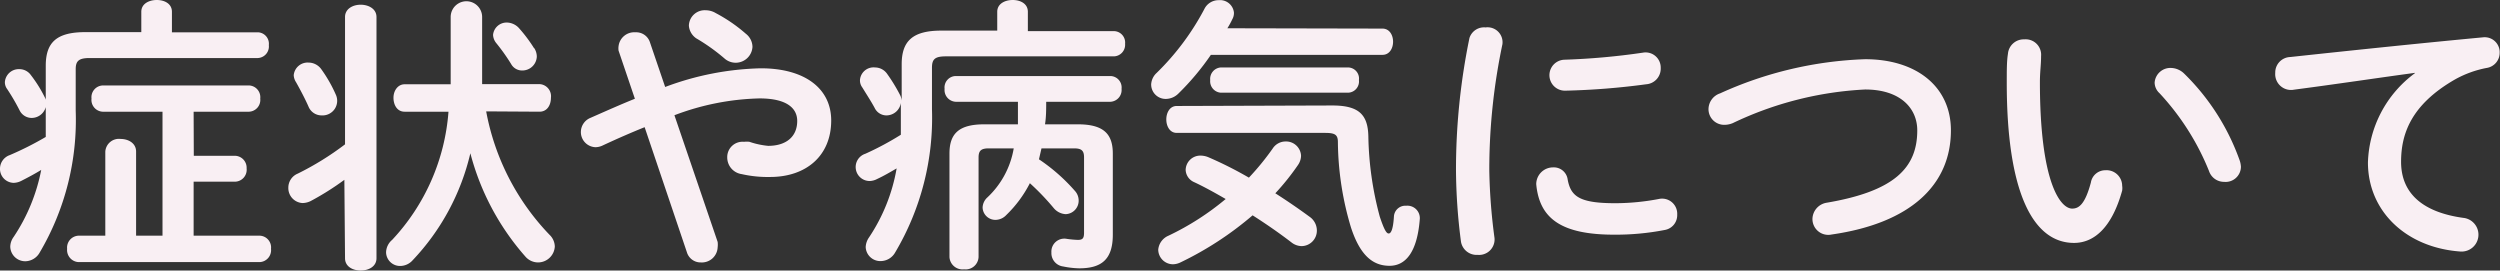
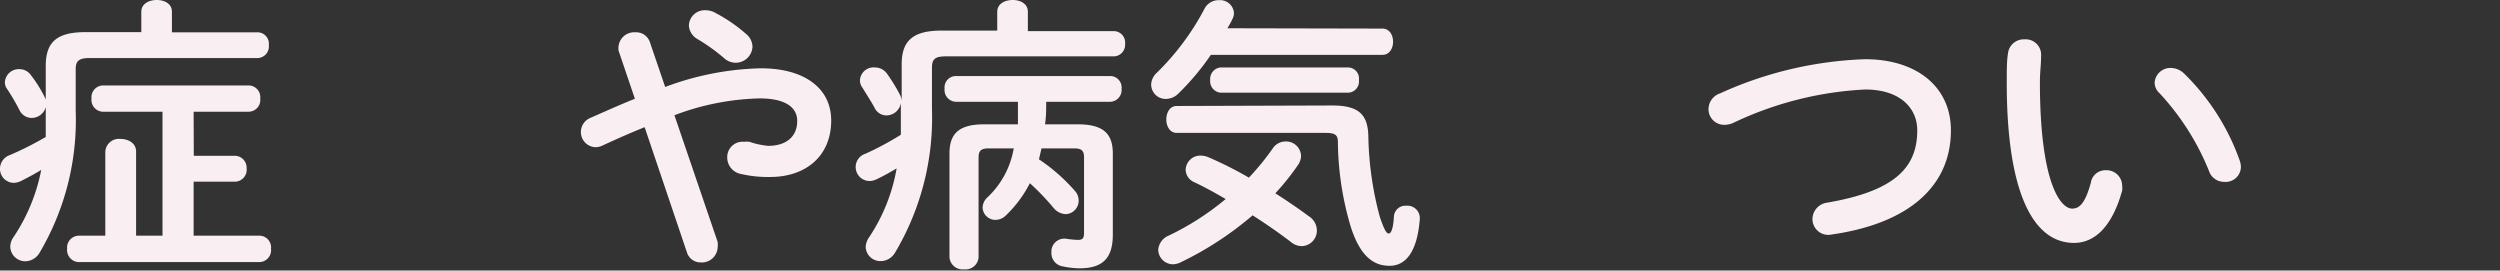
<svg xmlns="http://www.w3.org/2000/svg" id="レイヤー_1" data-name="レイヤー 1" width="148.61" height="16.08" viewBox="0 0 148.61 16.08">
  <rect x="0" y="0" width="148.61" height="16.08" fill="#333333" stroke="none" />
  <g id="top_gnav--about.svg" data-name="top gnav--about.svg" style="isolation:isolate">
    <path d="M8.74.69c0-.48.46-.7.92-.7s.9.22.9.7V1.91h5.11a.68.68,0,0,1,.65.76.69.69,0,0,1-.65.77h-10c-.64,0-.83.17-.83.66V6.57A15.5,15.5,0,0,1,2.7,15a1,1,0,0,1-.85.52.89.89,0,0,1-.9-.86,1,1,0,0,1,.19-.57,10.85,10.85,0,0,0,1.65-4c-.39.24-.77.44-1.18.65a1.08,1.08,0,0,1-.45.12A.83.83,0,0,1,.34,10a.86.86,0,0,1,.58-.79A18.78,18.78,0,0,0,3.06,8.13c0-.54,0-1.07,0-1.61V3.9c0-1.38.63-2,2.35-2H8.74ZM3,5.77a.75.75,0,0,1,.09.37A.87.87,0,0,1,2.21,7a.8.8,0,0,1-.7-.44A12.53,12.53,0,0,0,.77,5.29a.68.68,0,0,1-.14-.42.83.83,0,0,1,.85-.77.84.84,0,0,1,.7.36A7.86,7.86,0,0,1,3,5.77Zm8.86,3.48H14.3A.71.71,0,0,1,15,10a.71.71,0,0,1-.68.79H11.85V14h3.94a.7.7,0,0,1,.66.78.71.71,0,0,1-.66.79H5a.72.72,0,0,1-.67-.79A.71.71,0,0,1,5,14H6.6V9a.81.81,0,0,1,.91-.75c.46,0,.92.25.92.75V14H10V6.63H6.44a.7.7,0,0,1-.66-.78.7.7,0,0,1,.66-.78h8.71a.7.7,0,0,1,.66.78.7.7,0,0,1-.66.78h-3.3Z" transform="translate(-0.34 0.01)" style="fill:#f9eff3" />
-     <path d="M20.81,10.68a16.37,16.37,0,0,1-2,1.26,1.13,1.13,0,0,1-.48.12.89.89,0,0,1-.85-.92.9.9,0,0,1,.56-.83,17.16,17.16,0,0,0,2.81-1.74V1c0-.49.47-.73.93-.73s.94.24.94.73V15.34c0,.49-.46.73-.94.73s-.93-.24-.93-.73ZM20.3,5.61a.87.87,0,0,1-.84,1.24.84.84,0,0,1-.78-.52c-.2-.46-.52-1.06-.74-1.45a.84.84,0,0,1-.14-.42.83.83,0,0,1,.88-.75.94.94,0,0,1,.77.41A8.26,8.26,0,0,1,20.3,5.61Zm8.94,1A14.34,14.34,0,0,0,33,13.94a1,1,0,0,1,.32.7,1,1,0,0,1-1,.95,1,1,0,0,1-.75-.35A15,15,0,0,1,28.3,9.1a13.79,13.79,0,0,1-3.43,6.36,1,1,0,0,1-.75.34.83.83,0,0,1-.83-.8,1,1,0,0,1,.36-.75A12.51,12.51,0,0,0,27,6.63H24.39c-.44,0-.66-.4-.66-.83S24,5,24.39,5h2.74c0-.45,0-.91,0-1.35V1A.92.92,0,0,1,29,1V3.68c0,.44,0,.86,0,1.31h3.41a.72.72,0,0,1,.68.81c0,.43-.22.83-.68.83Zm2.85-3.77a.94.94,0,0,1,.16.51.86.86,0,0,1-.87.83.74.74,0,0,1-.66-.39,11.63,11.63,0,0,0-.89-1.25.82.82,0,0,1-.18-.48.81.81,0,0,1,.83-.73,1,1,0,0,1,.7.32A8.91,8.91,0,0,1,32.09,2.86Z" transform="translate(-0.34 0.01)" style="fill:#f9eff3" />
    <path d="M38.66,7.55c-.77.31-1.6.67-2.5,1.09a1,1,0,0,1-.43.1.9.9,0,0,1-.86-.92A.91.91,0,0,1,35.43,7c1-.44,1.83-.81,2.65-1.14L37.11,3a1,1,0,0,1,0-.27.94.94,0,0,1,1-.82.86.86,0,0,1,.85.55l.92,2.7a17.2,17.2,0,0,1,5.68-1.11c2.66,0,4.19,1.23,4.19,3.1,0,2.12-1.51,3.36-3.63,3.36a7,7,0,0,1-1.69-.17,1,1,0,0,1-.86-1,.91.91,0,0,1,1-.92,1.23,1.23,0,0,1,.32,0A4.82,4.82,0,0,0,46,8.66c1.09,0,1.73-.56,1.73-1.48,0-.77-.64-1.34-2.24-1.34a15.16,15.16,0,0,0-5.06,1L43,14.37a1.32,1.32,0,0,1,0,.32.94.94,0,0,1-1,.9.85.85,0,0,1-.83-.61Zm6.41-4.77a1,1,0,0,1-1.67.68,11.4,11.4,0,0,0-1.67-1.19,1,1,0,0,1-.44-.75.94.94,0,0,1,1-.92,1.17,1.17,0,0,1,.6.17A9.18,9.18,0,0,1,44.68,2,1,1,0,0,1,45.07,2.78Z" transform="translate(-0.34 0.01)" style="fill:#f9eff3" />
    <path d="M59.62.69c0-.48.46-.7.92-.7s.9.22.9.7V1.84h5.13a.68.68,0,0,1,.65.75.69.69,0,0,1-.65.75h-10c-.66,0-.83.17-.83.68V6.48A15.67,15.67,0,0,1,53.55,15a1,1,0,0,1-.87.51.87.87,0,0,1-.88-.84,1.09,1.09,0,0,1,.2-.57A10.64,10.64,0,0,0,53.64,10c-.38.22-.75.44-1.16.63a1,1,0,0,1-.44.12.83.83,0,0,1-.26-1.62A17.44,17.44,0,0,0,53.89,8c0-.53,0-1.07,0-1.6V6.11a.87.87,0,0,1-.87.74.78.78,0,0,1-.69-.45c-.21-.39-.48-.8-.73-1.21a.7.7,0,0,1-.14-.44A.81.81,0,0,1,52.36,4a.88.88,0,0,1,.7.36,10.18,10.18,0,0,1,.8,1.31,1,1,0,0,1,.08.3V3.81c0-1.36.63-2,2.35-2h3.33Zm4.79,6.69c1.51,0,2.08.55,2.08,1.74v4.82c0,1.47-.67,2-2,2a5.23,5.23,0,0,1-.95-.11.8.8,0,0,1-.7-.83.77.77,0,0,1,.92-.81,6,6,0,0,0,.65.06c.27,0,.37-.08.37-.42V9.35c0-.39-.13-.54-.59-.54H62.25l-.15.65a10.85,10.85,0,0,1,2.13,1.87.85.85,0,0,1,.23.59.8.8,0,0,1-.78.8,1,1,0,0,1-.71-.37,14.84,14.84,0,0,0-1.41-1.47,7.14,7.14,0,0,1-1.4,1.89.89.89,0,0,1-.64.29.76.76,0,0,1-.77-.73.85.85,0,0,1,.29-.61A5.18,5.18,0,0,0,60.6,8.81H59.11c-.46,0-.6.15-.6.54v5.92a.77.77,0,0,1-.86.73.78.78,0,0,1-.87-.73V9.12c0-1.19.56-1.74,2.07-1.74h2c0-.44,0-.9,0-1.34H57.15a.7.7,0,0,1-.66-.77.68.68,0,0,1,.66-.76h9.2a.68.68,0,0,1,.66.76.7.7,0,0,1-.66.77H62.53c0,.44,0,.9-.07,1.34Z" transform="translate(-0.34 0.01)" style="fill:#f9eff3" />
    <path d="M82.52,1.69c.42,0,.63.39.63.78s-.21.78-.63.78H72.32a15.34,15.34,0,0,1-1.94,2.31,1.07,1.07,0,0,1-.73.31A.86.86,0,0,1,68.77,5a1,1,0,0,1,.32-.67A15.2,15.2,0,0,0,71.93.53.94.94,0,0,1,72.79,0a.83.83,0,0,1,.9.73.75.75,0,0,1-.1.41,4.63,4.63,0,0,1-.29.53ZM78.18,12.87a1,1,0,0,1,.44.82.92.92,0,0,1-.9.93,1,1,0,0,1-.61-.22c-.73-.56-1.51-1.1-2.31-1.61a19.62,19.62,0,0,1-4.27,2.79,1.09,1.09,0,0,1-.47.12.88.88,0,0,1-.87-.87A1,1,0,0,1,69.8,14a16,16,0,0,0,3.4-2.18c-.64-.37-1.29-.73-1.87-1a.83.83,0,0,1-.51-.73.87.87,0,0,1,.89-.85,1.21,1.21,0,0,1,.47.1,22.52,22.52,0,0,1,2.4,1.21A15.64,15.64,0,0,0,76,8.81a.91.91,0,0,1,.76-.41.89.89,0,0,1,.92.85,1,1,0,0,1-.17.53,14.47,14.47,0,0,1-1.36,1.7C76.84,11.92,77.54,12.4,78.18,12.87Zm1.36-6.61c1.57,0,2.11.54,2.14,1.82a19.46,19.46,0,0,0,.68,4.79c.28.84.41,1,.53,1s.26-.19.31-1a.68.68,0,0,1,.73-.65.74.74,0,0,1,.81.77c-.15,2-.85,2.8-1.8,2.8s-1.73-.56-2.29-2.27a18.06,18.06,0,0,1-.78-5.07c0-.43-.14-.56-.75-.56H70.29c-.42,0-.62-.41-.62-.8s.2-.8.62-.8ZM72.91,5.5a.68.68,0,0,1-.63-.75A.68.68,0,0,1,72.91,4h7.58a.66.66,0,0,1,.63.75.67.67,0,0,1-.63.75Z" transform="translate(-0.34 0.01)" style="fill:#f9eff3" />
-     <path d="M88.65,1.62a.89.89,0,0,1,1,1,36.07,36.07,0,0,0-.78,7.52,34,34,0,0,0,.31,4,.92.92,0,0,1-1,1,.94.94,0,0,1-1-.83,34.05,34.05,0,0,1-.29-4.2,38.72,38.72,0,0,1,.8-7.86A.91.91,0,0,1,88.65,1.62Zm7.72,10.45a14,14,0,0,0,2.57-.25.9.9,0,0,1,1.1.93.89.89,0,0,1-.74.91,15.23,15.23,0,0,1-3,.28c-3.14,0-4.45-.95-4.64-3a1,1,0,0,1,1-1,.83.83,0,0,1,.87.73C93.72,11.68,94.25,12.07,96.37,12.07Zm2.69-8a.93.93,0,0,1-.87.93,43,43,0,0,1-4.79.38.92.92,0,1,1-.07-1.84A41.08,41.08,0,0,0,98,3.12.9.9,0,0,1,99.06,4Z" transform="translate(-0.34 0.01)" style="fill:#f9eff3" />
    <path d="M111.21,3.51c3.05,0,5.1,1.63,5.1,4.23,0,3.25-2.41,5.52-7.09,6.19a.94.94,0,0,1-1.14-.95,1,1,0,0,1,.85-.94c4-.68,5.38-2.06,5.38-4.3,0-1.31-1-2.43-3.1-2.43a20.57,20.57,0,0,0-7.87,2,1.3,1.3,0,0,1-.49.1.93.93,0,0,1-.95-.93,1,1,0,0,1,.69-.94A22.6,22.6,0,0,1,111.21,3.51Z" transform="translate(-0.34 0.01)" style="fill:#f9eff3" />
    <path d="M120.67,2.33a.92.92,0,0,1,1,1c0,.52-.07.93-.07,1.54,0,5.95,1.21,7.52,1.92,7.52.41,0,.77-.28,1.11-1.55a.87.87,0,0,1,.86-.73.93.93,0,0,1,1,.92,1,1,0,0,1,0,.29c-.63,2.27-1.72,3.11-2.86,3.11-2.46,0-4-3.05-4-9.51,0-.78,0-1.29.07-1.73A.94.94,0,0,1,120.67,2.33Zm12.81,7.21a1.41,1.41,0,0,1,.07.36.91.91,0,0,1-1,.9.94.94,0,0,1-.9-.65,15,15,0,0,0-2.94-4.62.87.87,0,0,1-.29-.63.94.94,0,0,1,1-.87,1.16,1.16,0,0,1,.75.33A13.56,13.56,0,0,1,133.48,9.54Z" transform="translate(-0.34 0.01)" style="fill:#f9eff3" />
-     <path d="M143.9,4.32c-2,.27-4.74.68-7.19,1a.94.94,0,0,1-1.12-1,.92.92,0,0,1,.89-.94C140,3,144.4,2.54,147.93,2.21a.89.89,0,0,1,1,.91.91.91,0,0,1-.78.91,6.26,6.26,0,0,0-1.87.68c-2.65,1.52-3.21,3.28-3.21,4.9,0,1.89,1.31,3,3.69,3.33a1,1,0,1,1-.19,2c-3.21-.24-5.47-2.4-5.47-5.29a6.84,6.84,0,0,1,2.78-5.3Z" transform="translate(-0.34 0.01)" style="fill:#f9eff3" />
  </g>
</svg>